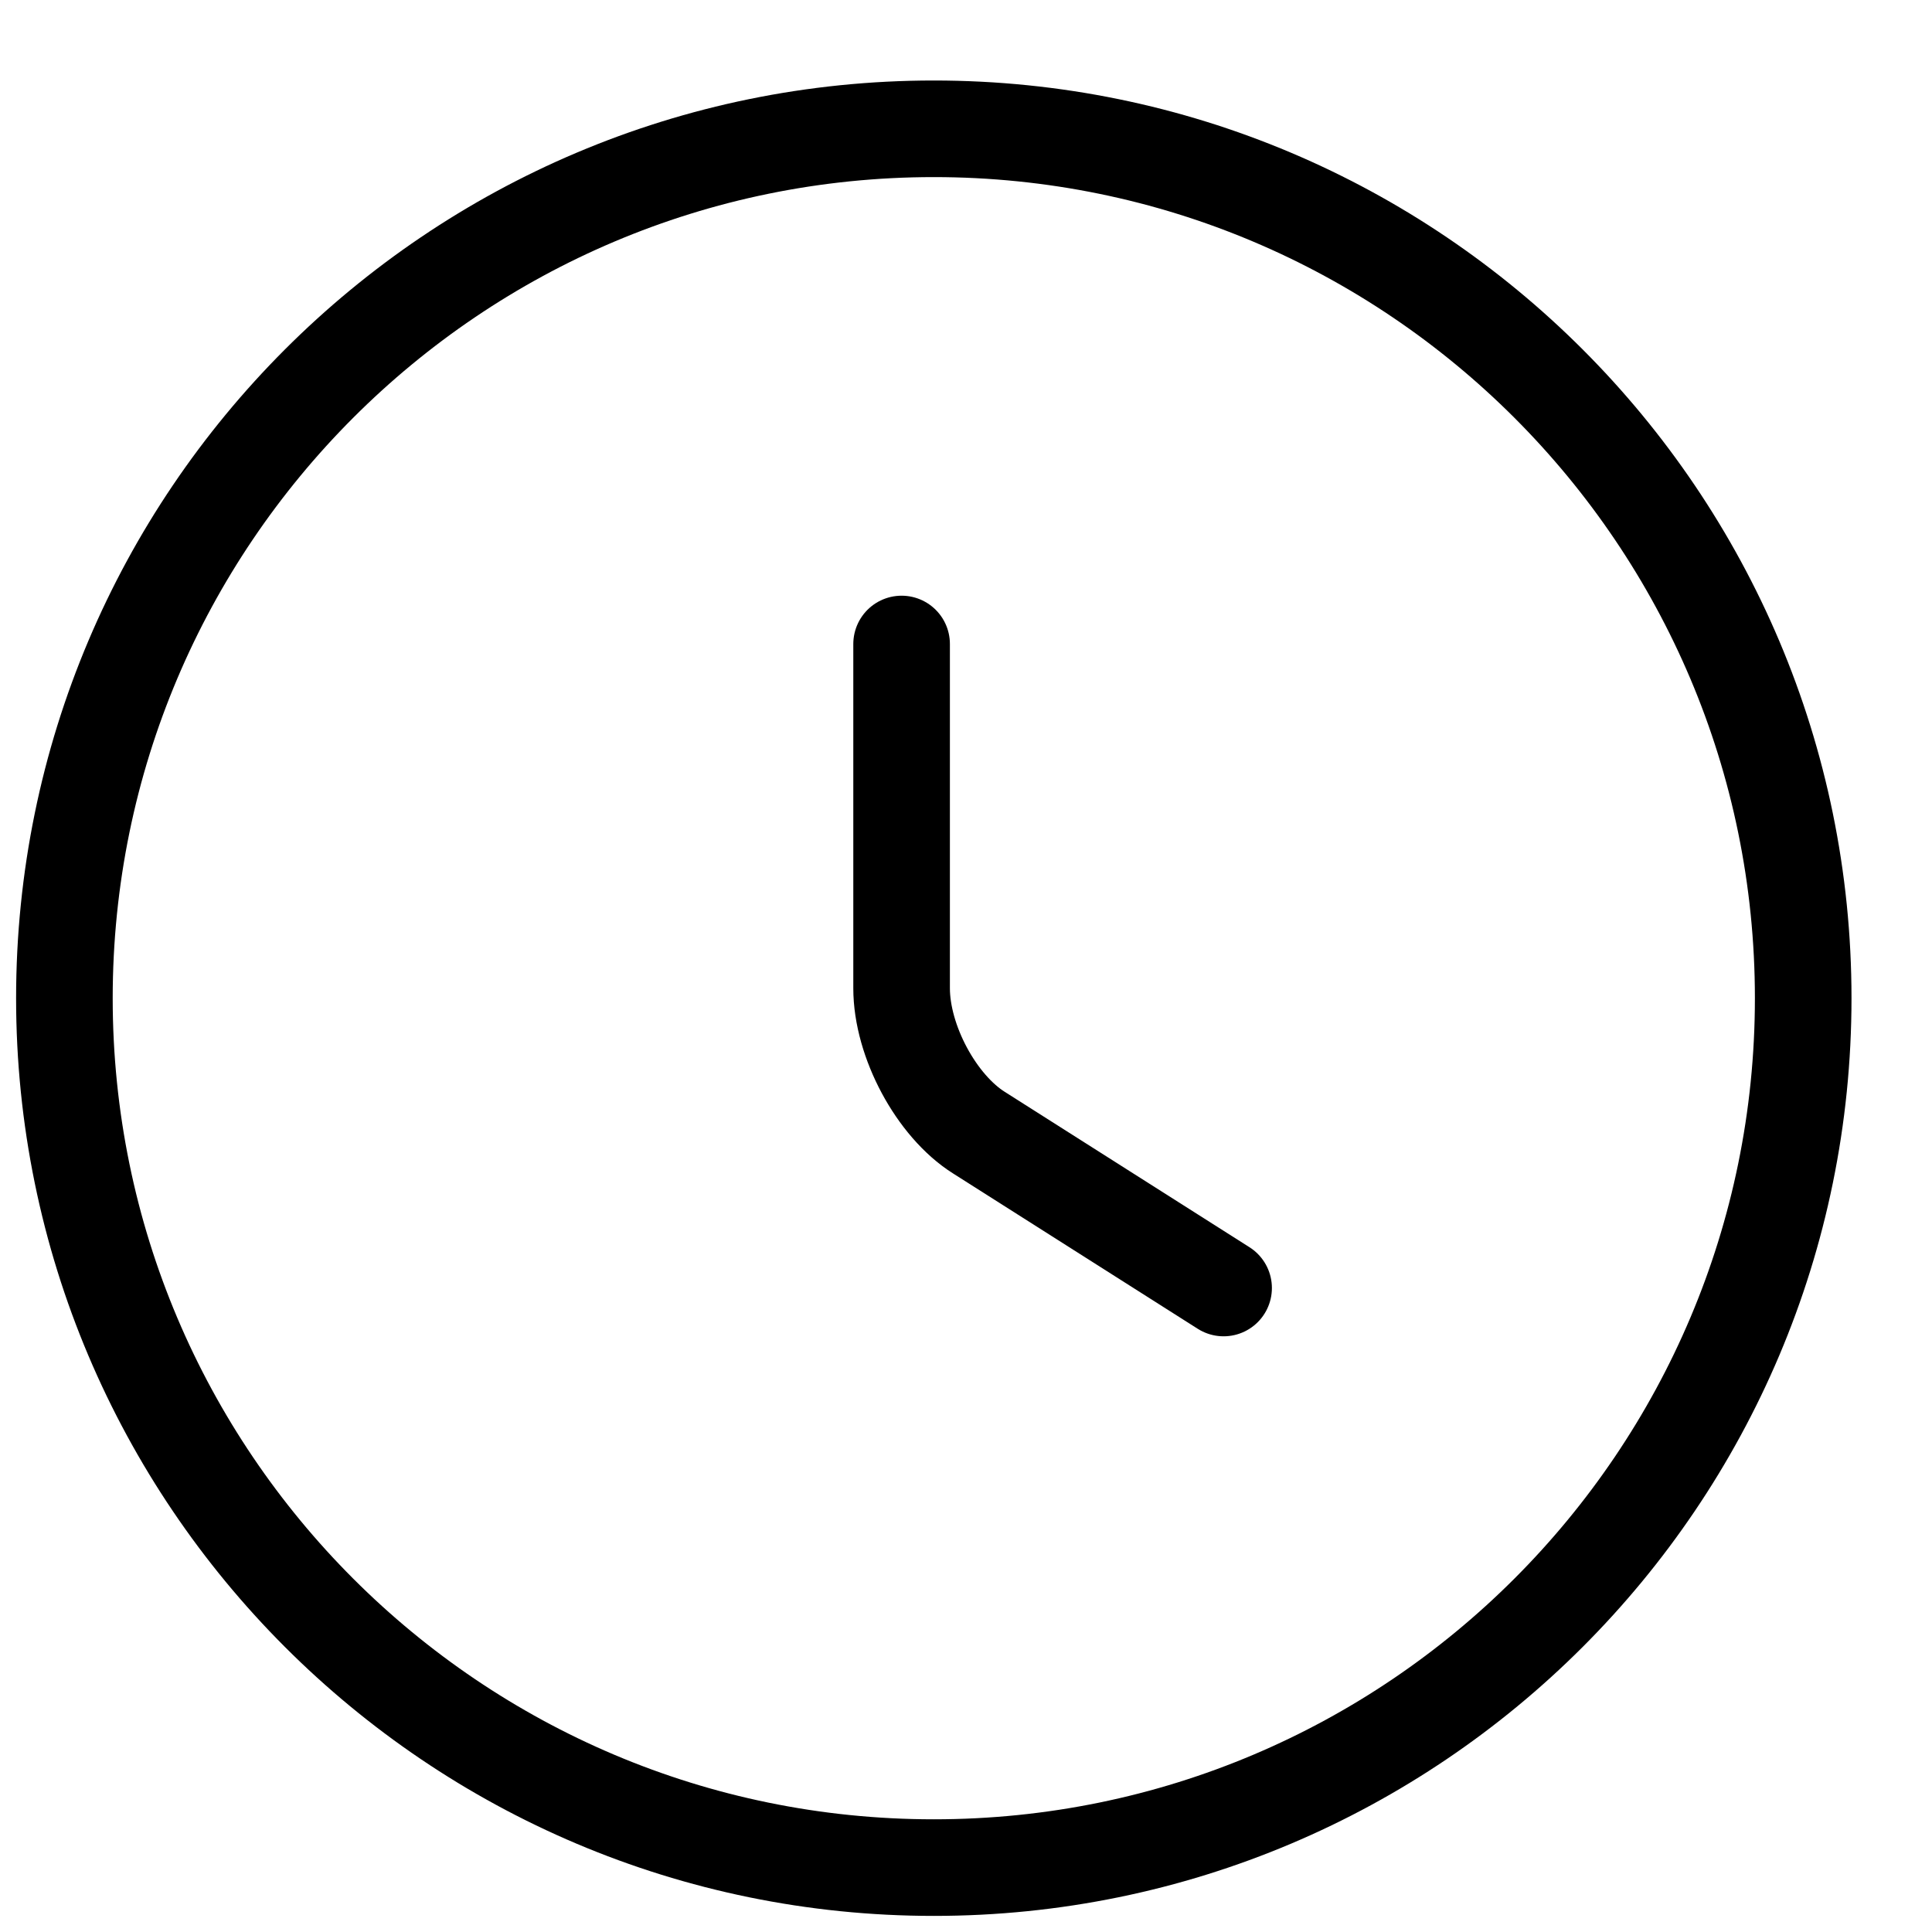
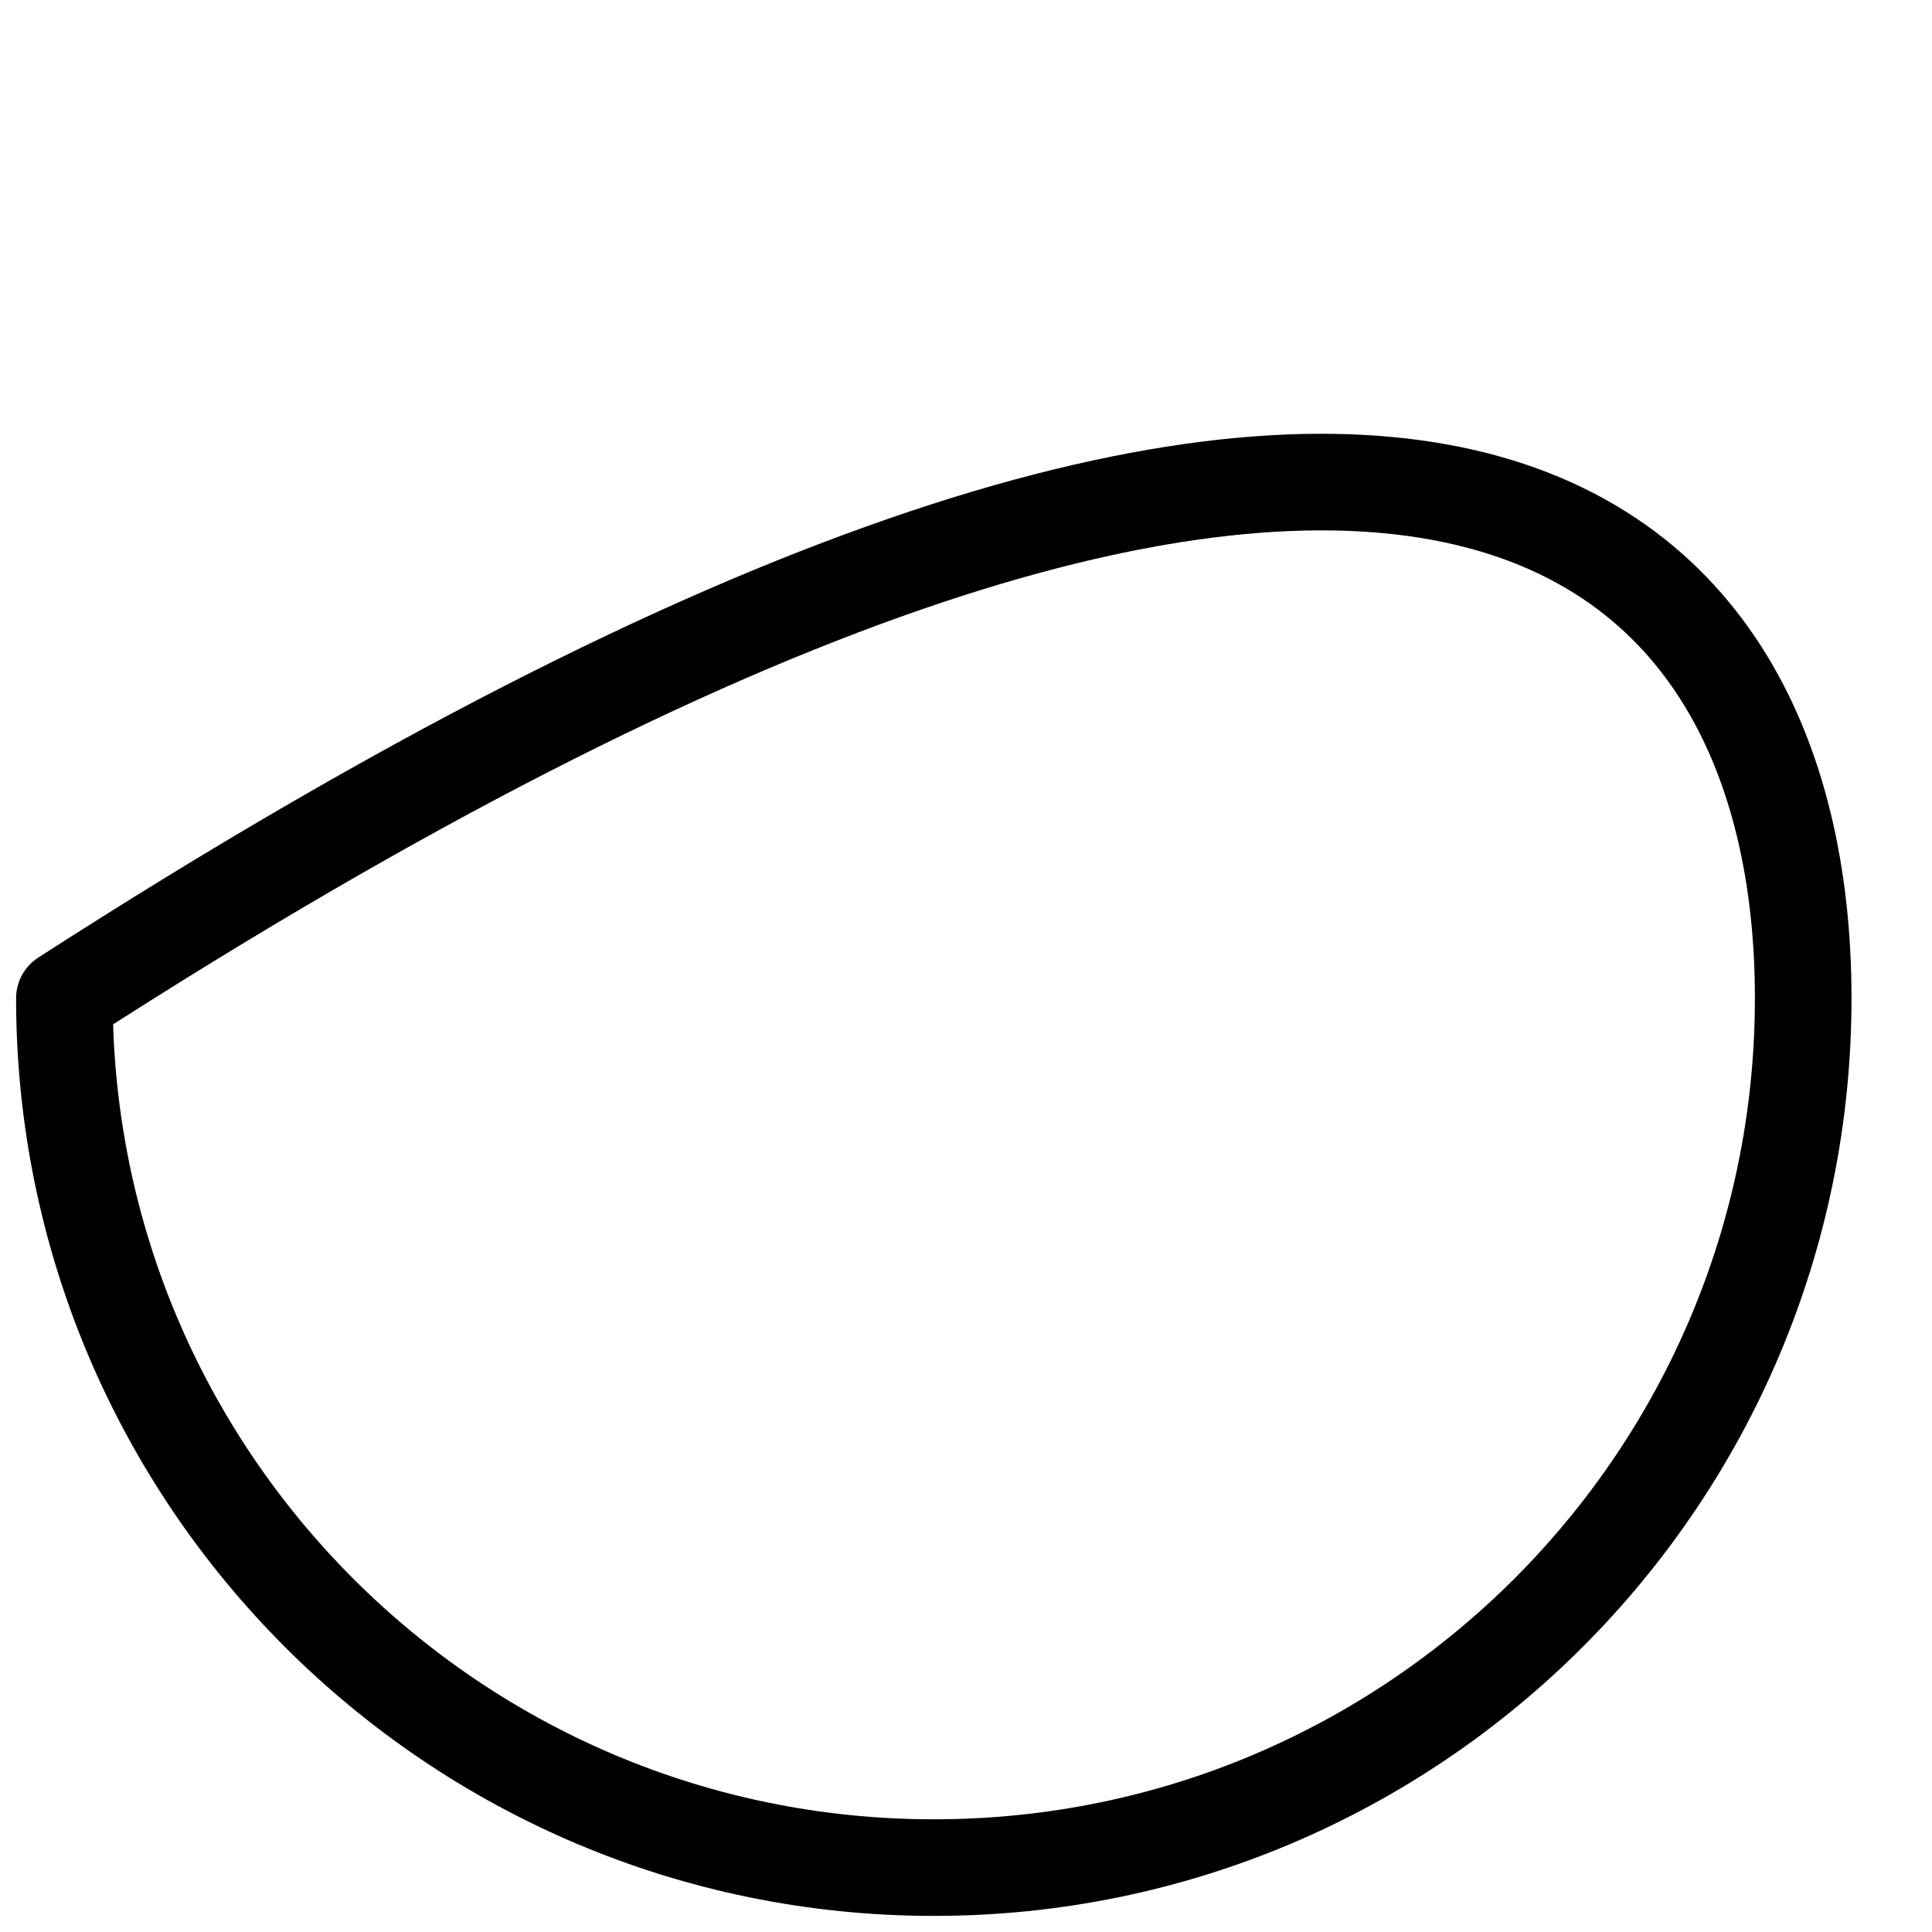
<svg xmlns="http://www.w3.org/2000/svg" width="30" height="30" viewBox="0 0 30 30" fill="none">
-   <path d="M28 15.5C28 22.952 21.952 29 14.5 29C7.048 29 1 22.952 1 15.5C1 8.048 7.048 2 14.5 2C21.952 2 28 8.048 28 15.5Z" stroke="black" stroke-width="1.5" stroke-linecap="round" stroke-linejoin="round" />
-   <path d="M19 20L15.201 17.588C14.539 17.171 14 16.167 14 15.345V10" stroke="black" stroke-width="1.5" stroke-linecap="round" stroke-linejoin="round" />
+   <path d="M28 15.5C28 22.952 21.952 29 14.5 29C7.048 29 1 22.952 1 15.5C21.952 2 28 8.048 28 15.5Z" stroke="black" stroke-width="1.5" stroke-linecap="round" stroke-linejoin="round" />
</svg>